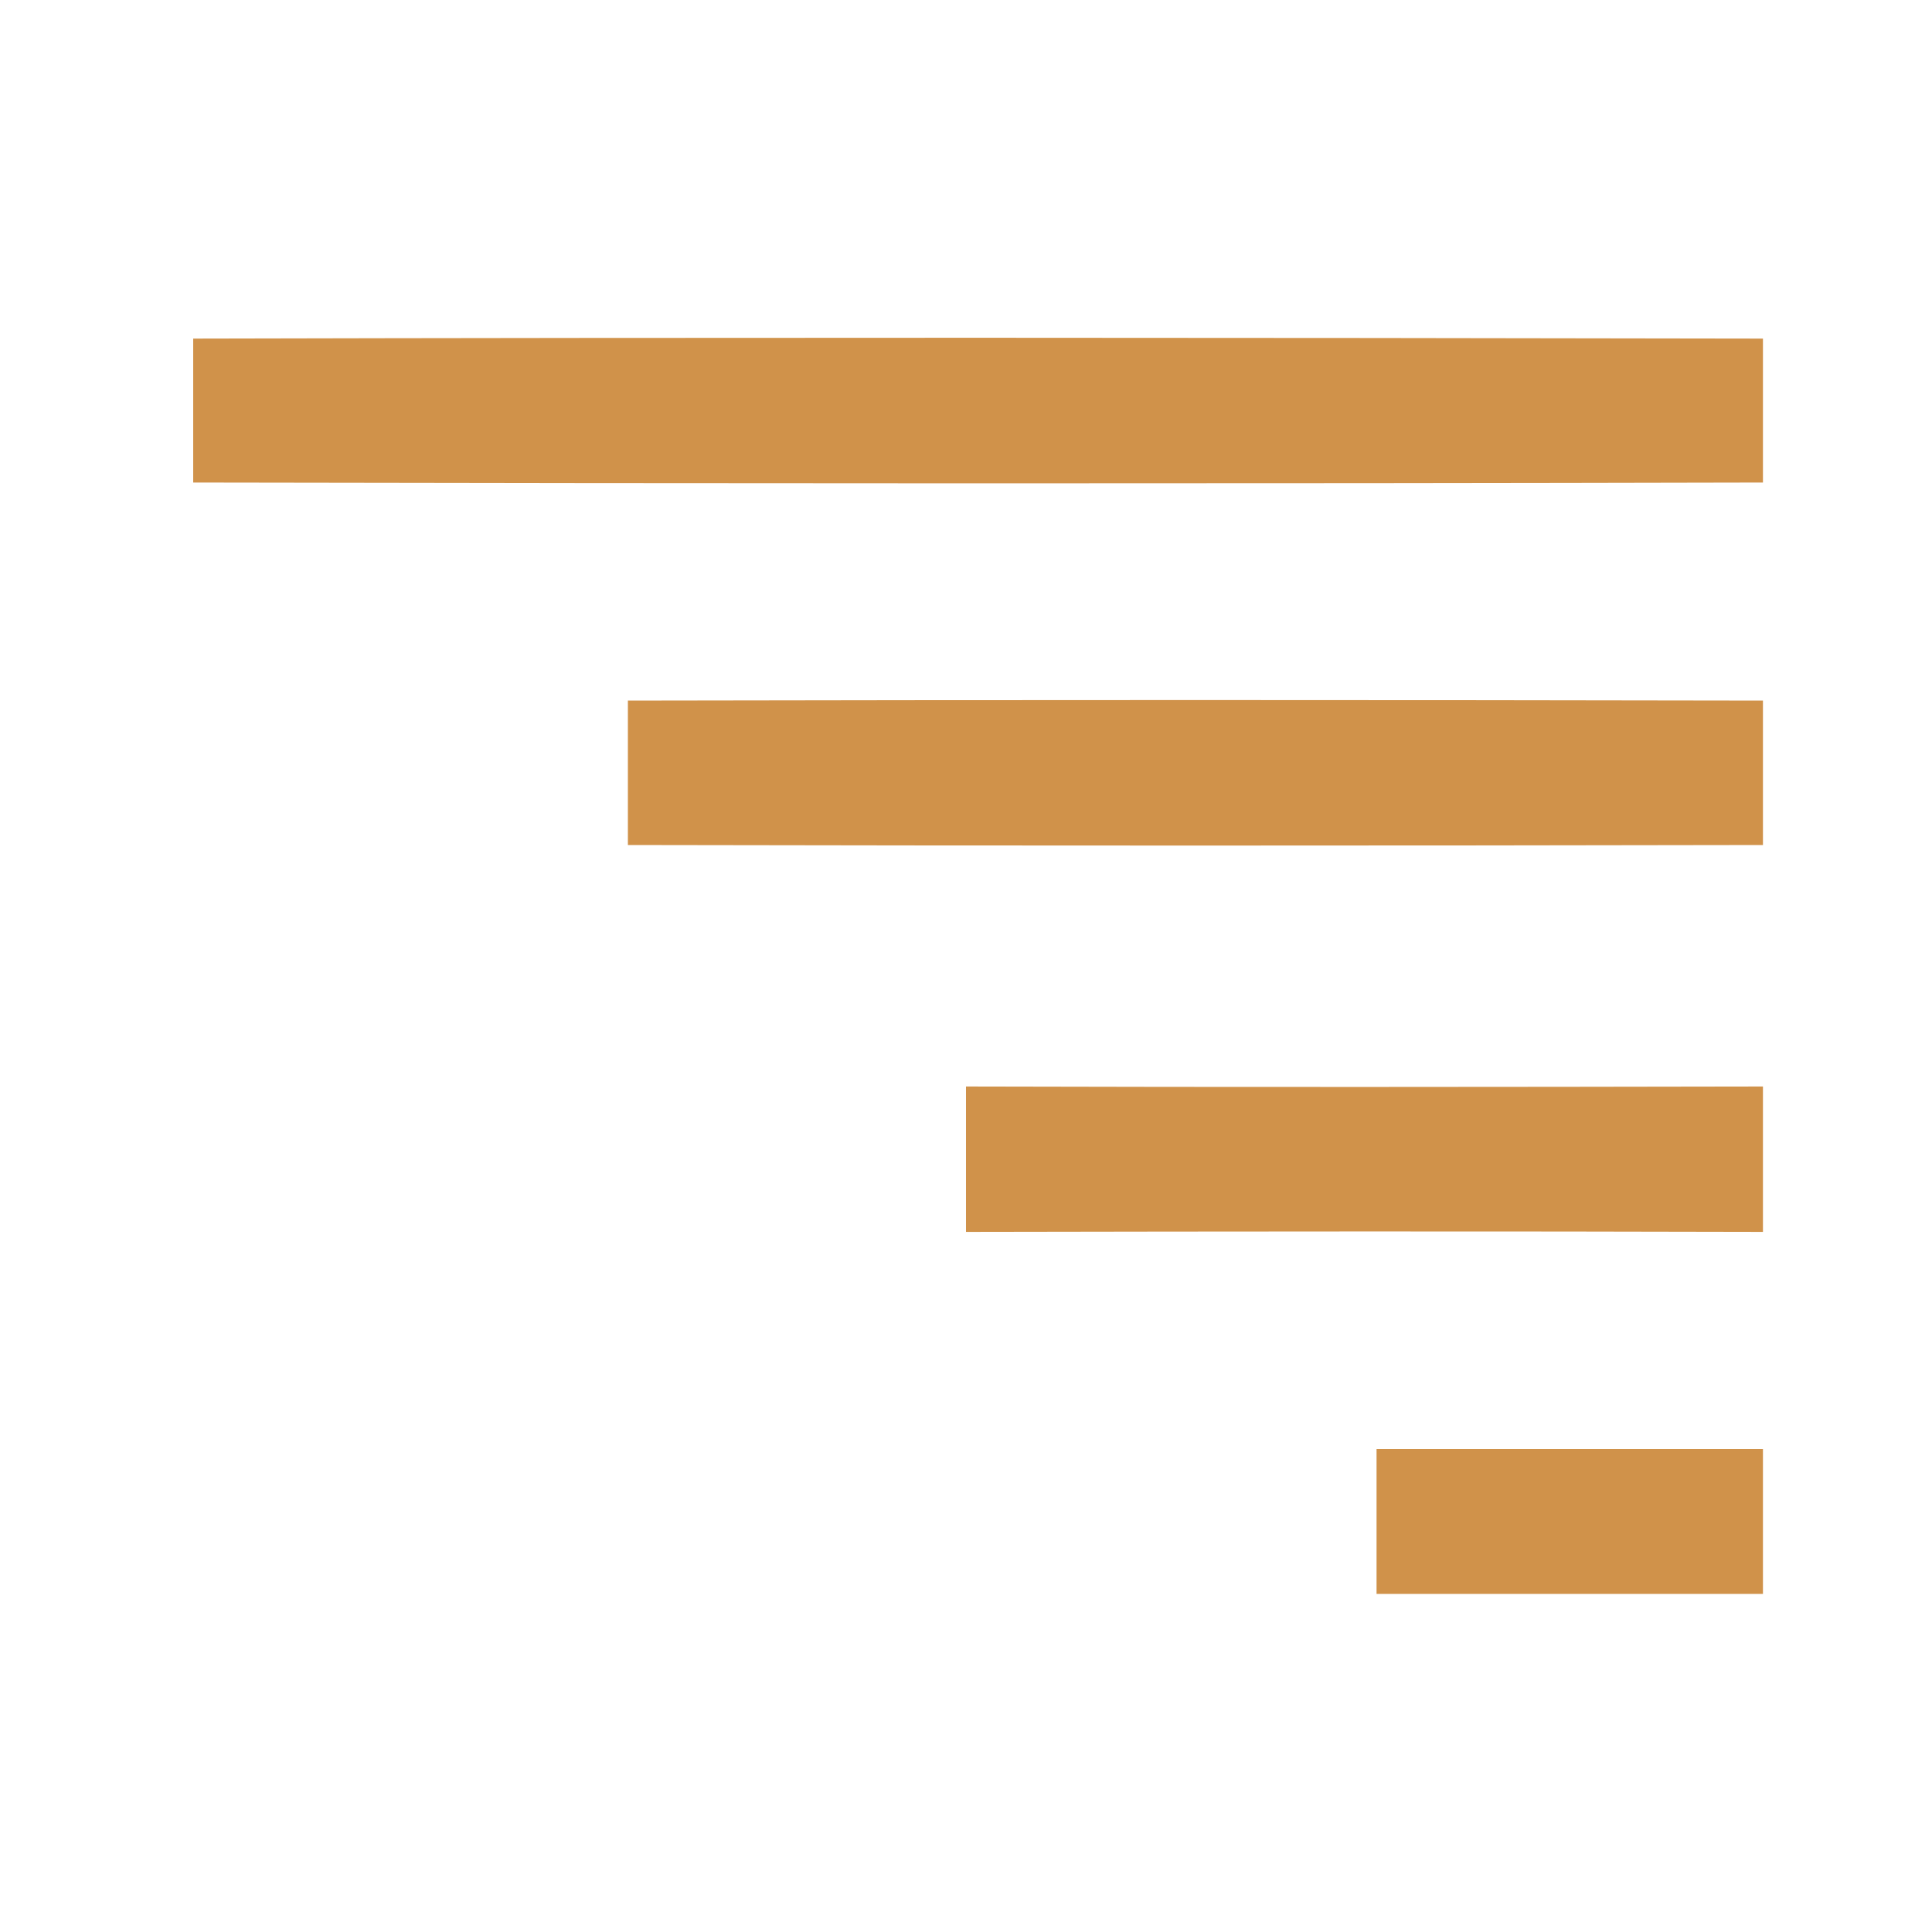
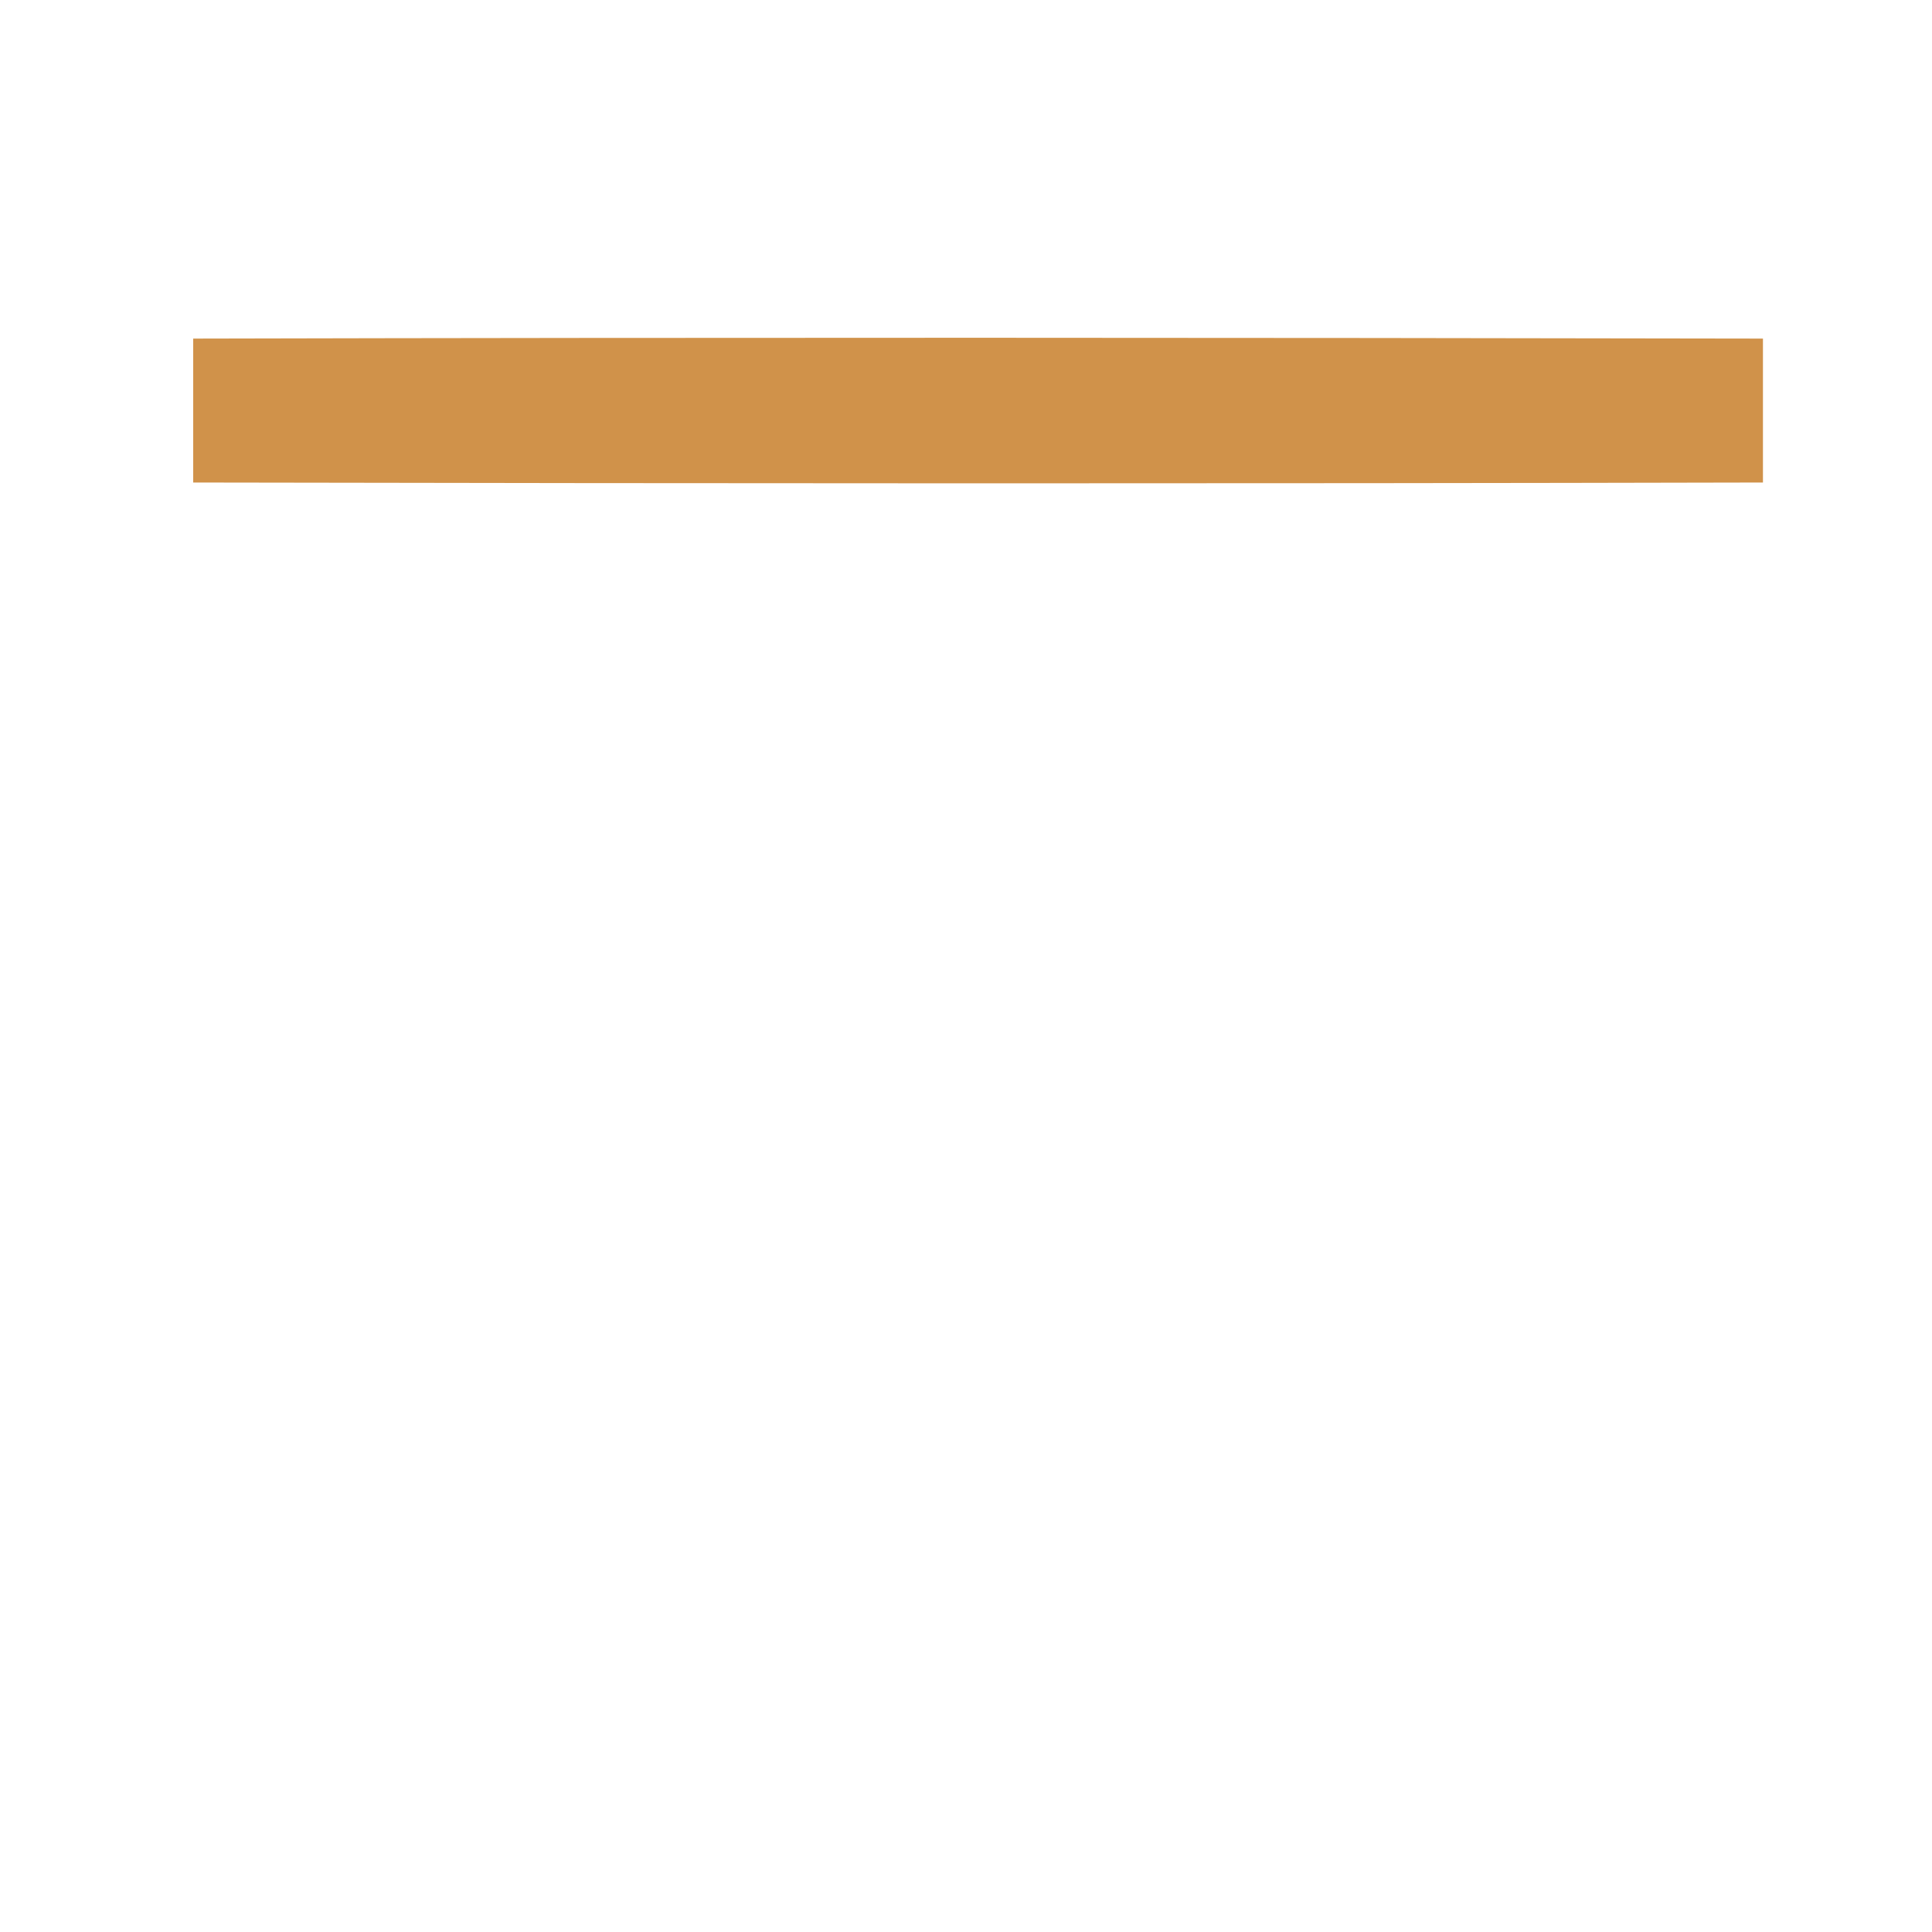
<svg xmlns="http://www.w3.org/2000/svg" width="80pt" height="80pt" viewBox="0 0 80 80" version="1.1">
  <g id="#15365eff">
    <path fill="#d0924a" opacity="1.00" d=" M 8.00 14.02 C 29.67 13.97 51.33 13.98 73.00 14.02 C 73.00 15.51 73.00 18.49 73.00 19.98 C 51.33 20.03 29.67 20.02 8.00 19.98 C 8.00 18.49 8.00 15.51 8.00 14.02 Z" />
-     <path fill="#d0924a" opacity="1.00" d=" M 26.00 29.01 C 41.67 28.98 57.33 28.98 73.00 29.01 C 73.00 30.50 73.00 33.50 73.00 34.99 C 57.33 35.02 41.67 35.02 26.00 34.99 C 26.00 33.50 26.00 30.50 26.00 29.01 Z" />
-     <path fill="#d0924a" opacity="1.00" d=" M 40.00 44.99 C 51.00 45.02 62.00 45.01 73.00 44.99 C 73.00 46.50 73.00 49.51 73.00 51.01 C 62.00 50.98 51.00 50.99 40.00 51.01 C 40.00 49.50 40.00 46.49 40.00 44.99 Z" />
-     <path fill="#d0924a" opacity="1.00" d=" M 57.00 60.00 C 62.33 60.00 67.67 60.00 73.00 60.00 C 73.00 61.50 73.00 64.50 73.00 66.00 C 67.67 66.00 62.33 66.00 57.00 66.00 C 57.00 64.50 57.00 61.50 57.00 60.00 Z" />
  </g>
</svg>